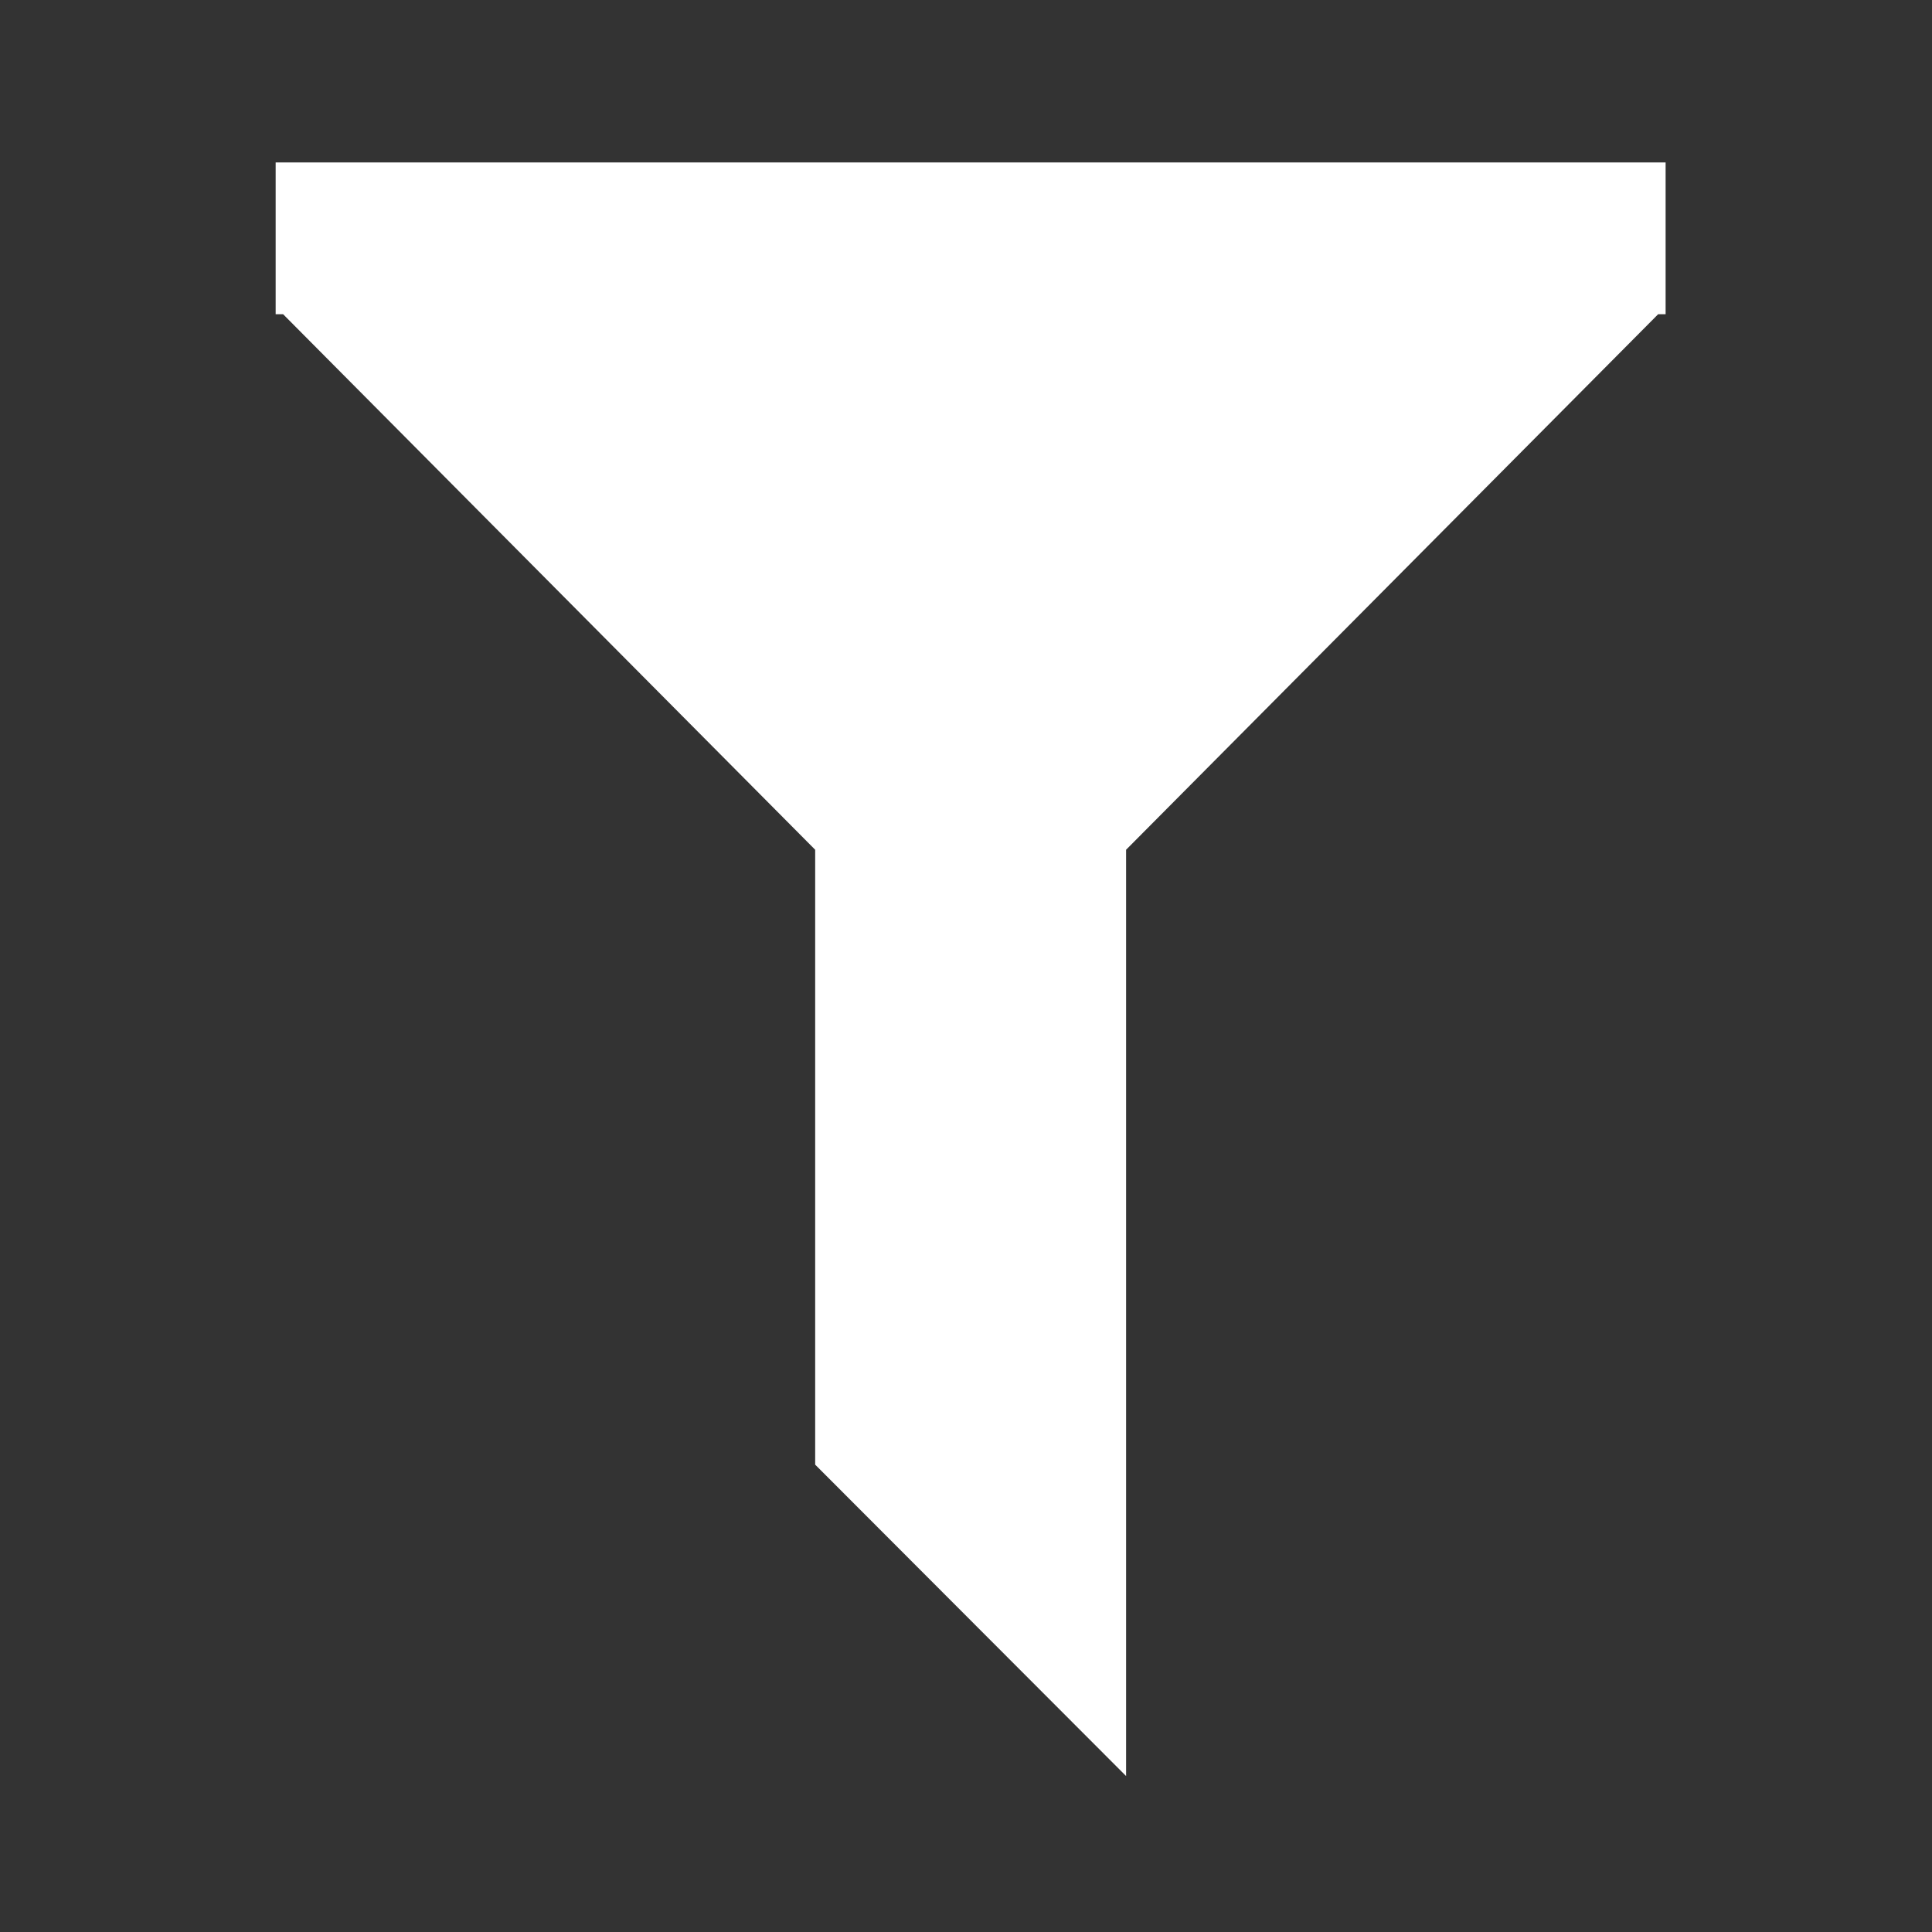
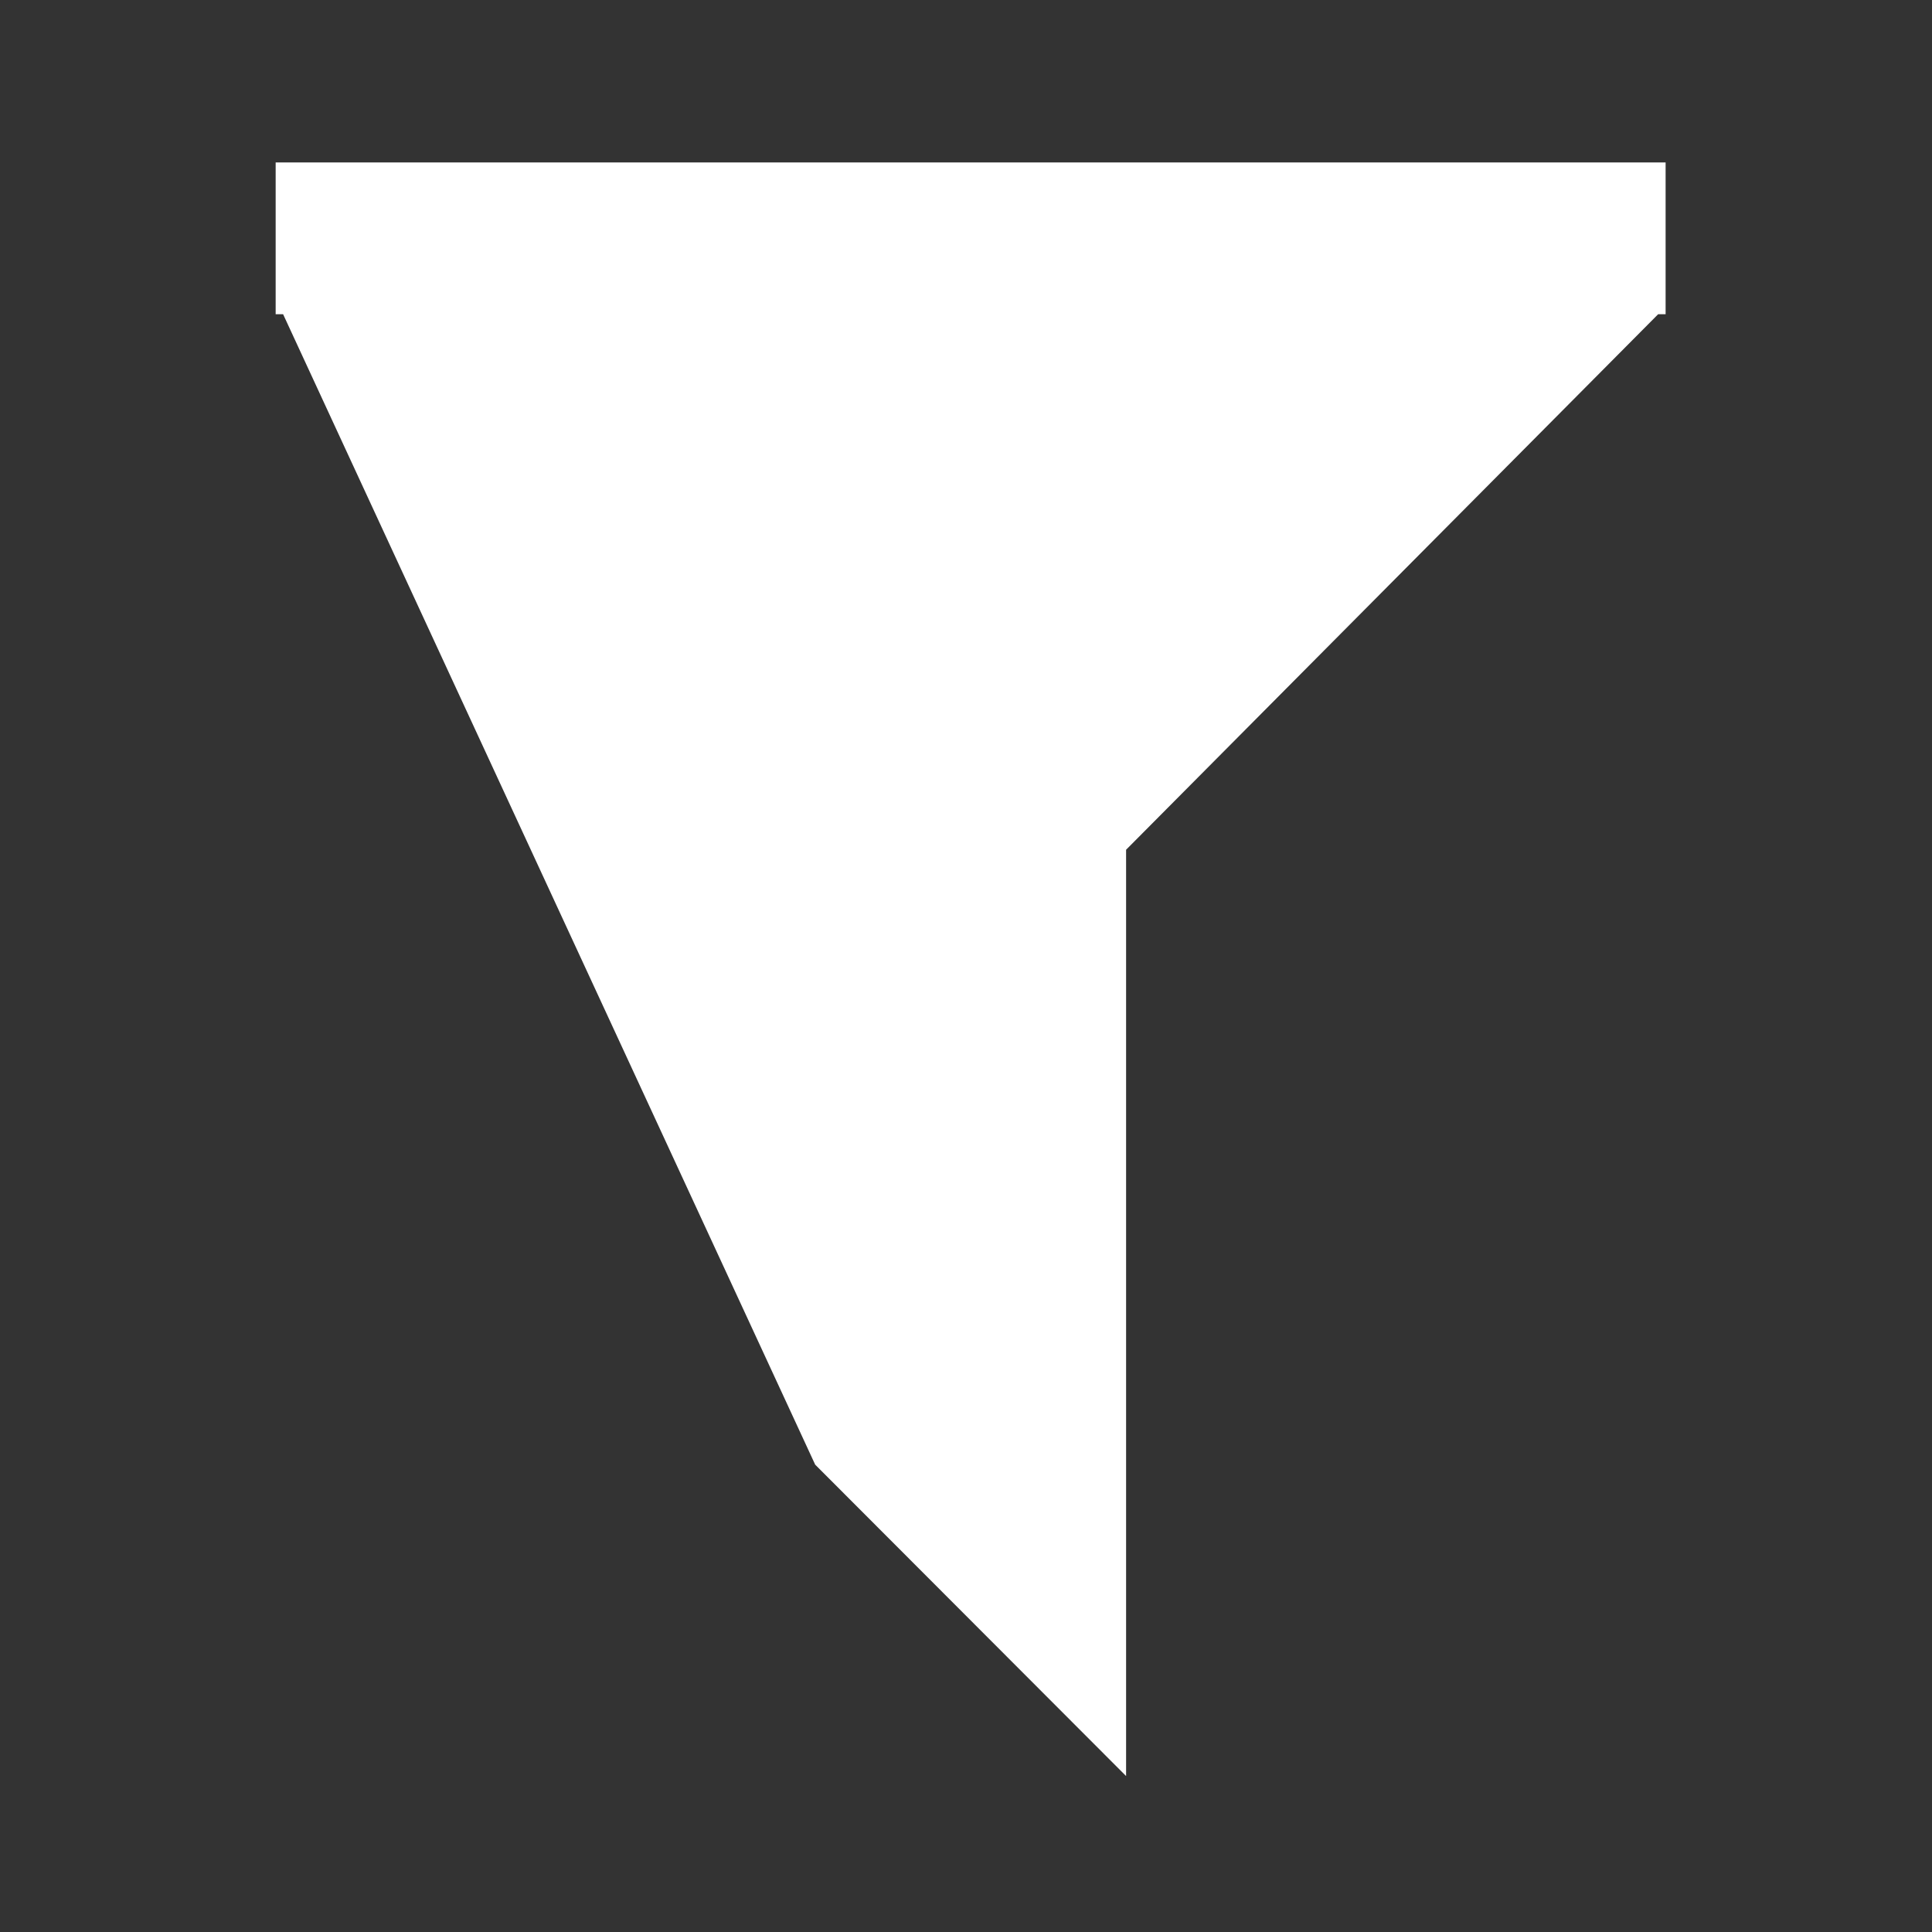
<svg xmlns="http://www.w3.org/2000/svg" xmlns:ns1="http://www.serif.com/" width="100%" height="100%" viewBox="0 0 30 30" version="1.1" xml:space="preserve" style="fill-rule:evenodd;clip-rule:evenodd;stroke-linejoin:round;stroke-miterlimit:2;">
  <rect x="0" y="0" width="30" height="30" fill="#333333" stroke="none" />
-   <rect id="Artboard1" x="0" y="0" width="30" height="30" style="fill:none;" />
  <g id="Artboard11" ns1:id="Artboard1">
    <g transform="matrix(0.077,0,0,0.077,-17.372,-7.88)">
-       <path d="M281.2,135.1L561.5,135.1L561.5,165.7L560,165.7L452.7,273.7L452.7,460.5L390,397.7L390,273.7L282.7,165.7L281.2,165.7L281.2,135.1Z" style="fill:white;fill-rule:nonzero;" />
+       <path d="M281.2,135.1L561.5,135.1L561.5,165.7L560,165.7L452.7,273.7L452.7,460.5L390,397.7L282.7,165.7L281.2,165.7L281.2,135.1Z" style="fill:white;fill-rule:nonzero;" />
    </g>
  </g>
</svg>